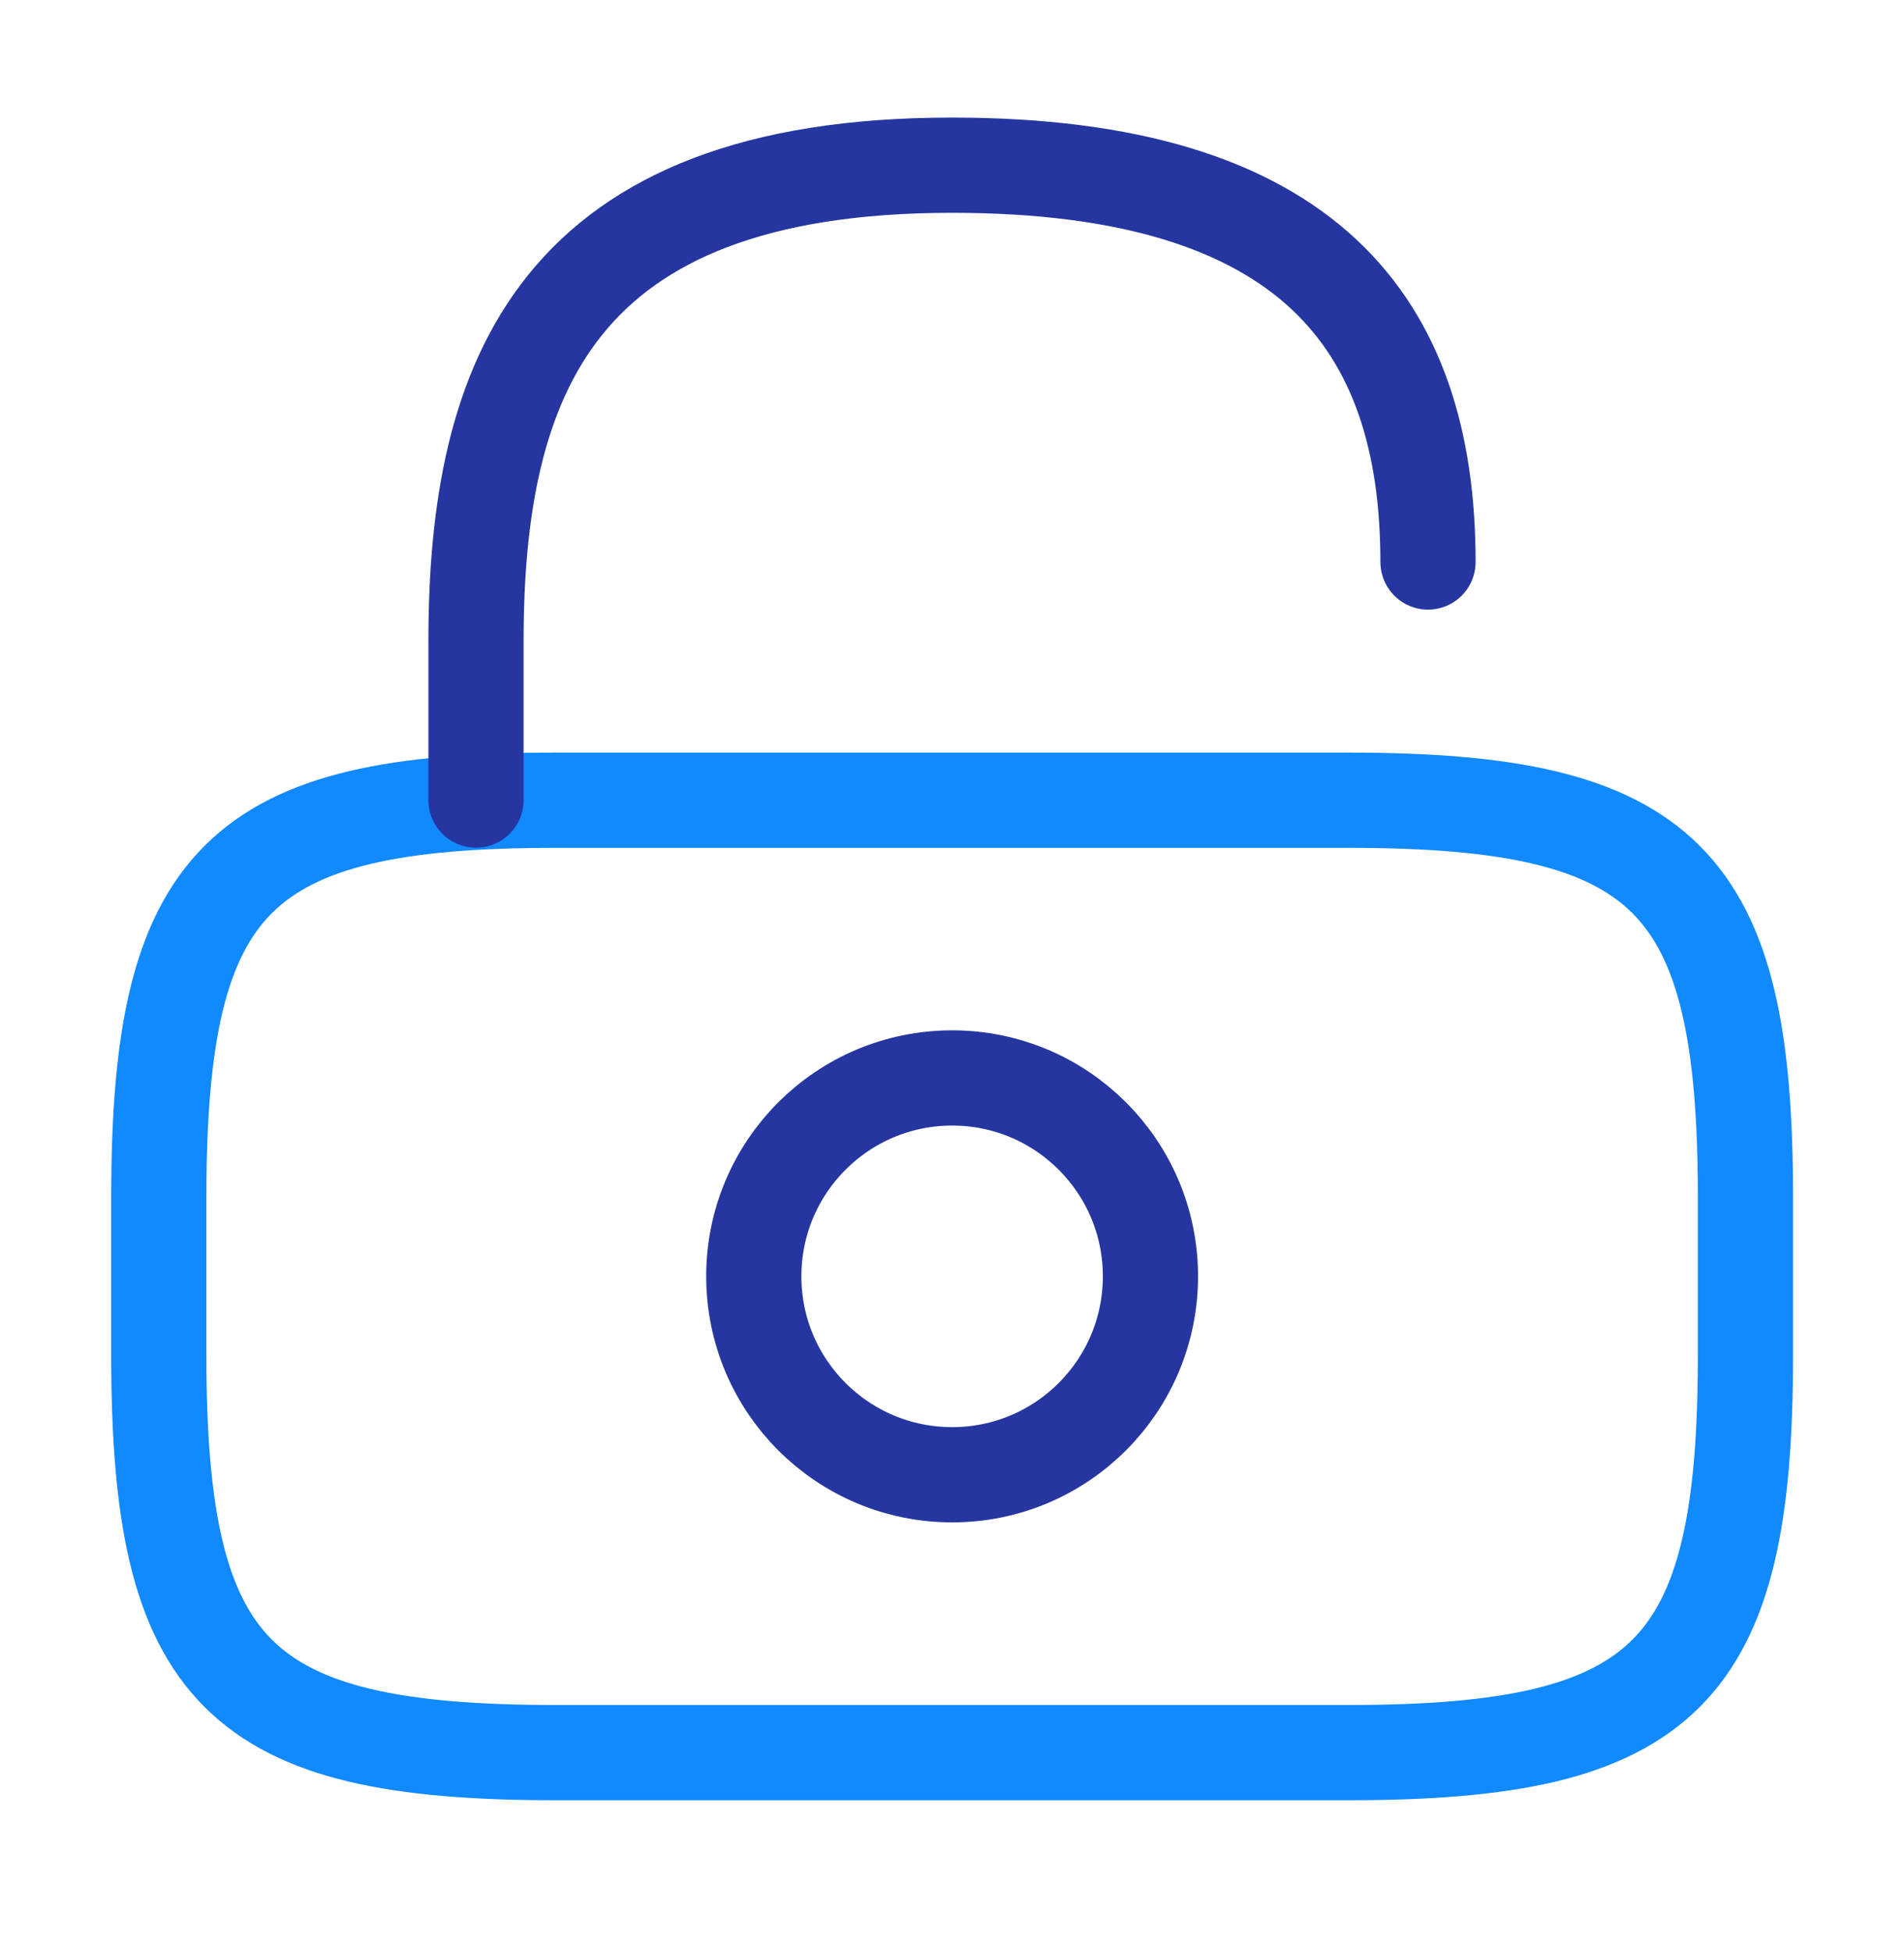
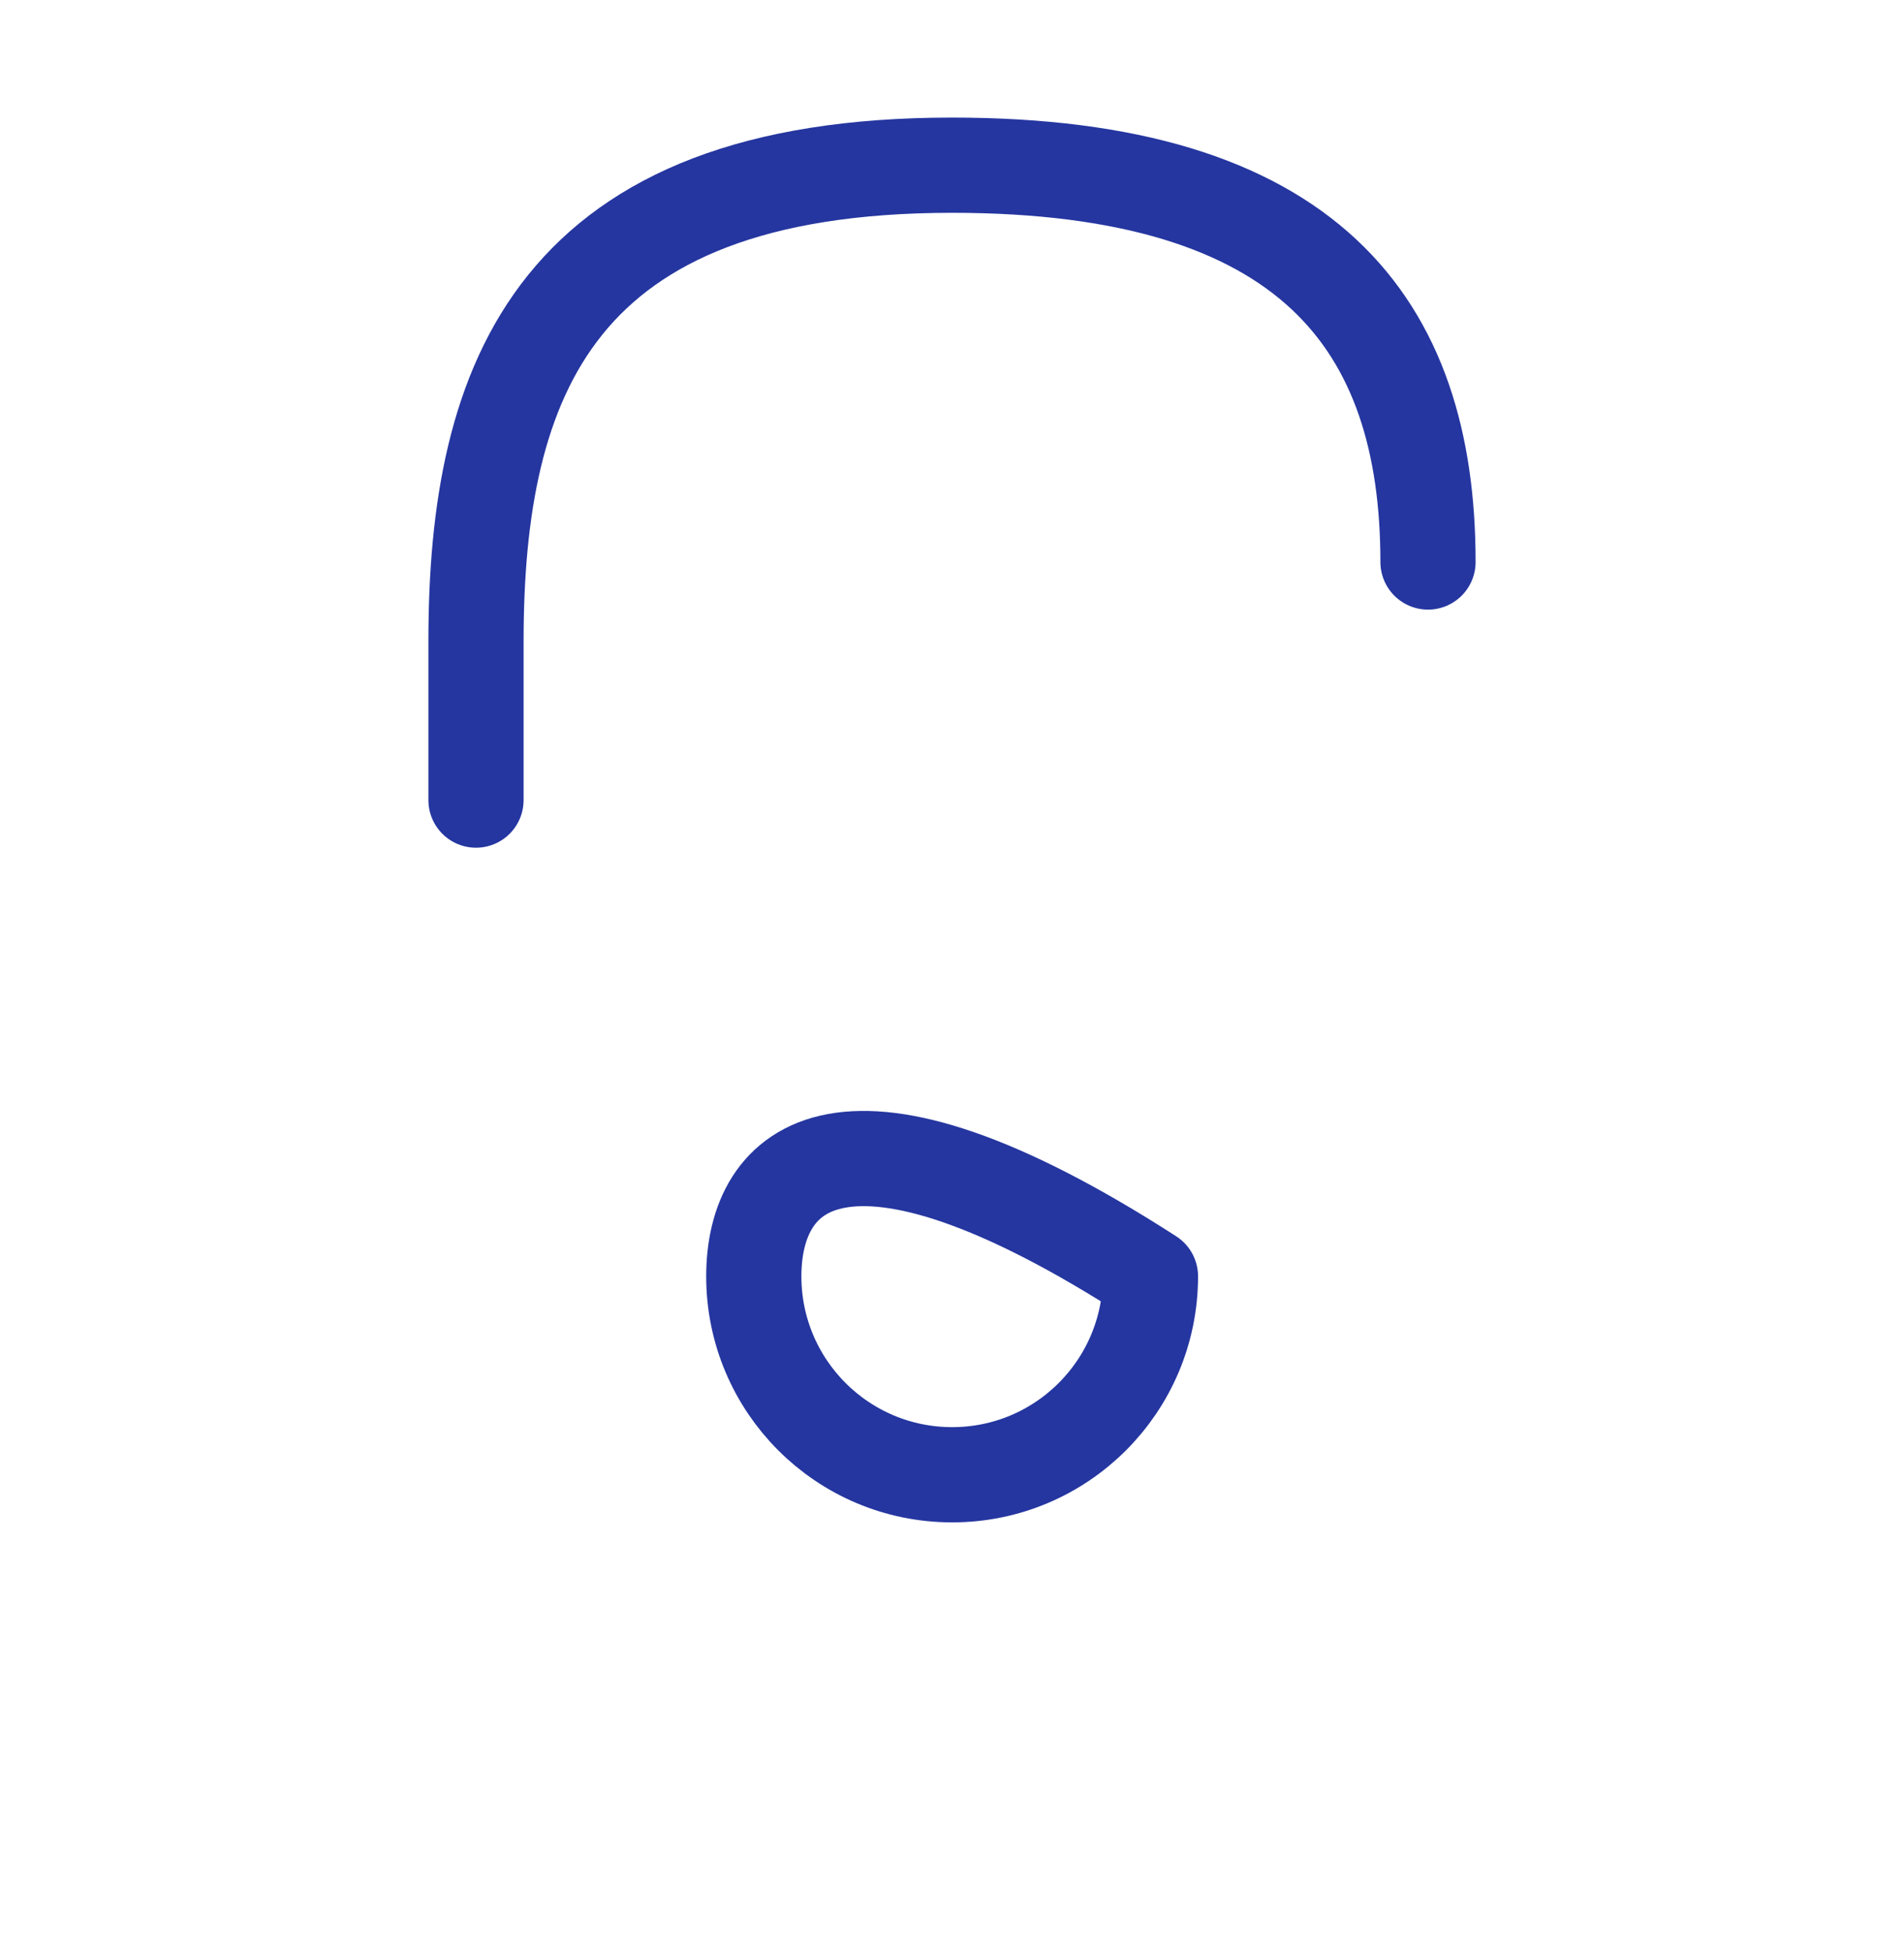
<svg xmlns="http://www.w3.org/2000/svg" width="40" height="41" viewBox="0 0 40 41" fill="none">
-   <path d="M28.336 36.805H11.669C5.003 36.805 3.336 35.138 3.336 28.471V25.138C3.336 18.471 5.003 16.805 11.669 16.805H28.336C35.003 16.805 36.669 18.471 36.669 25.138V28.471C36.669 35.138 35.003 36.805 28.336 36.805Z" stroke="#1189FF" stroke-width="2" stroke-linecap="round" stroke-linejoin="round" />
  <path d="M10 16.802V13.469C10 7.952 11.667 3.469 20 3.469C27.5 3.469 30 6.802 30 11.802" stroke="#2536A0" stroke-width="2" stroke-linecap="round" stroke-linejoin="round" />
-   <path d="M20.003 30.97C22.304 30.97 24.169 29.105 24.169 26.803C24.169 24.502 22.304 22.637 20.003 22.637C17.701 22.637 15.836 24.502 15.836 26.803C15.836 29.105 17.701 30.97 20.003 30.97Z" stroke="#2536A0" stroke-width="2" stroke-linecap="round" stroke-linejoin="round" />
+   <path d="M20.003 30.97C22.304 30.97 24.169 29.105 24.169 26.803C17.701 22.637 15.836 24.502 15.836 26.803C15.836 29.105 17.701 30.97 20.003 30.97Z" stroke="#2536A0" stroke-width="2" stroke-linecap="round" stroke-linejoin="round" />
</svg>